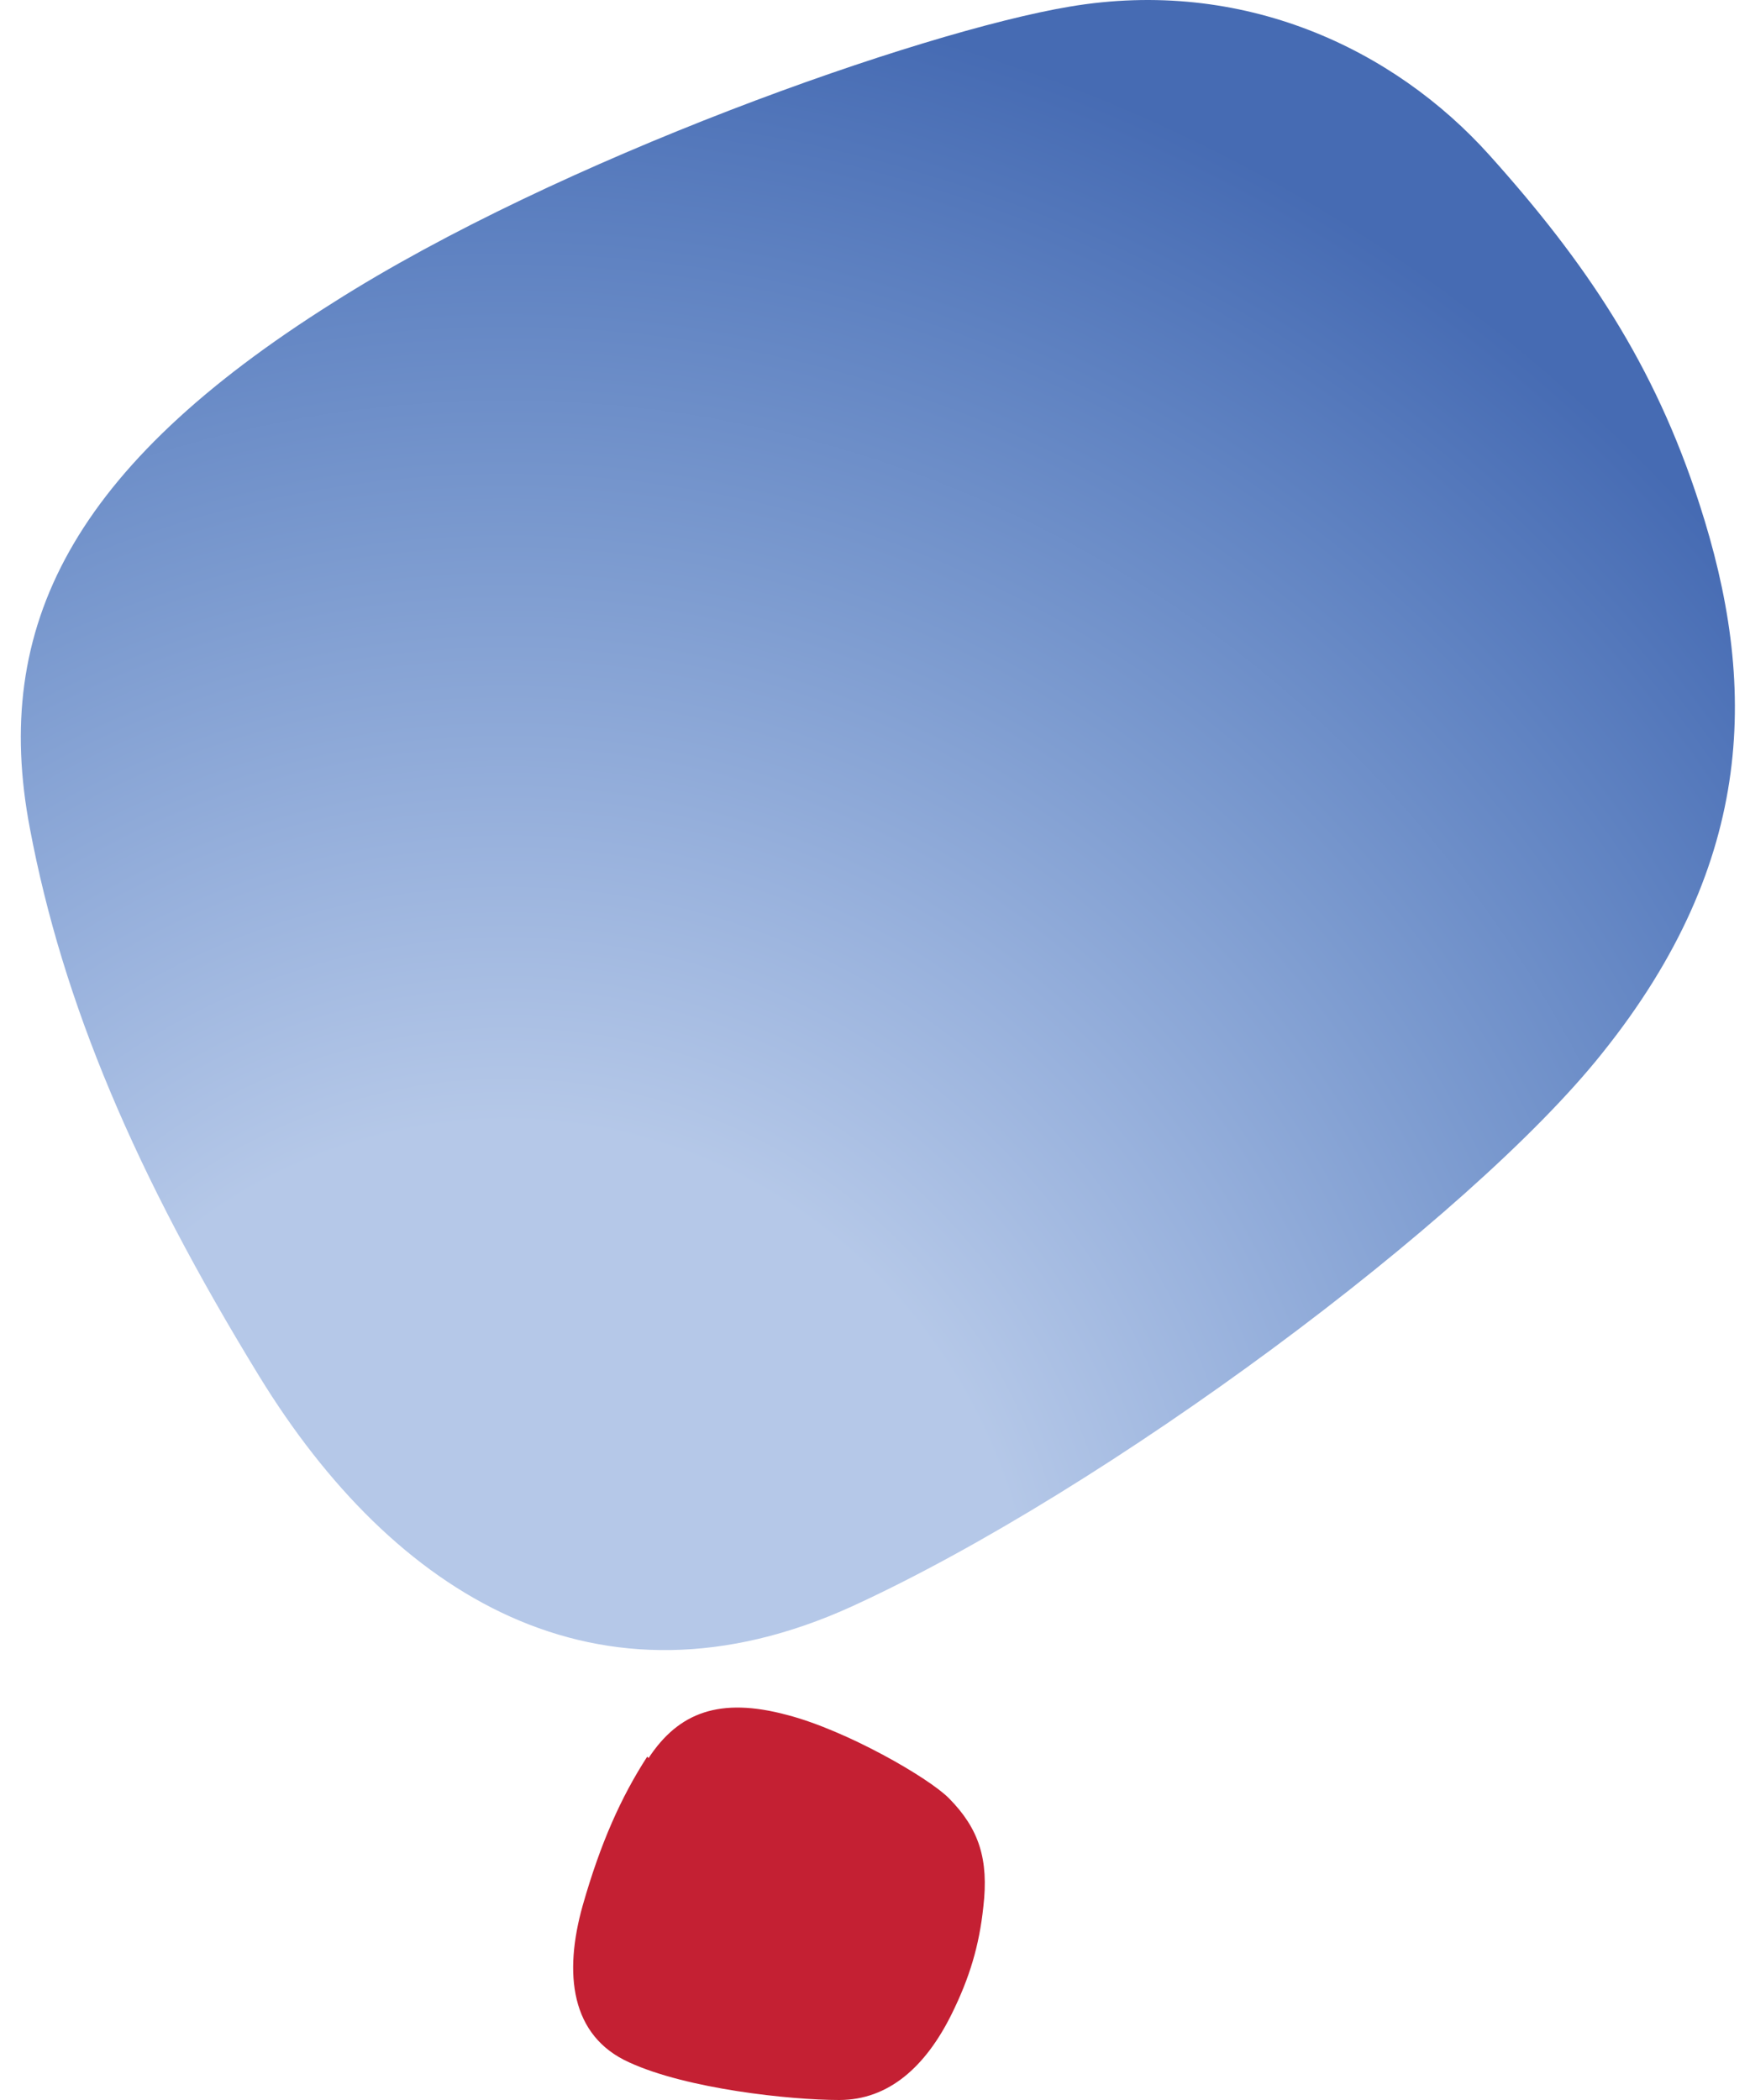
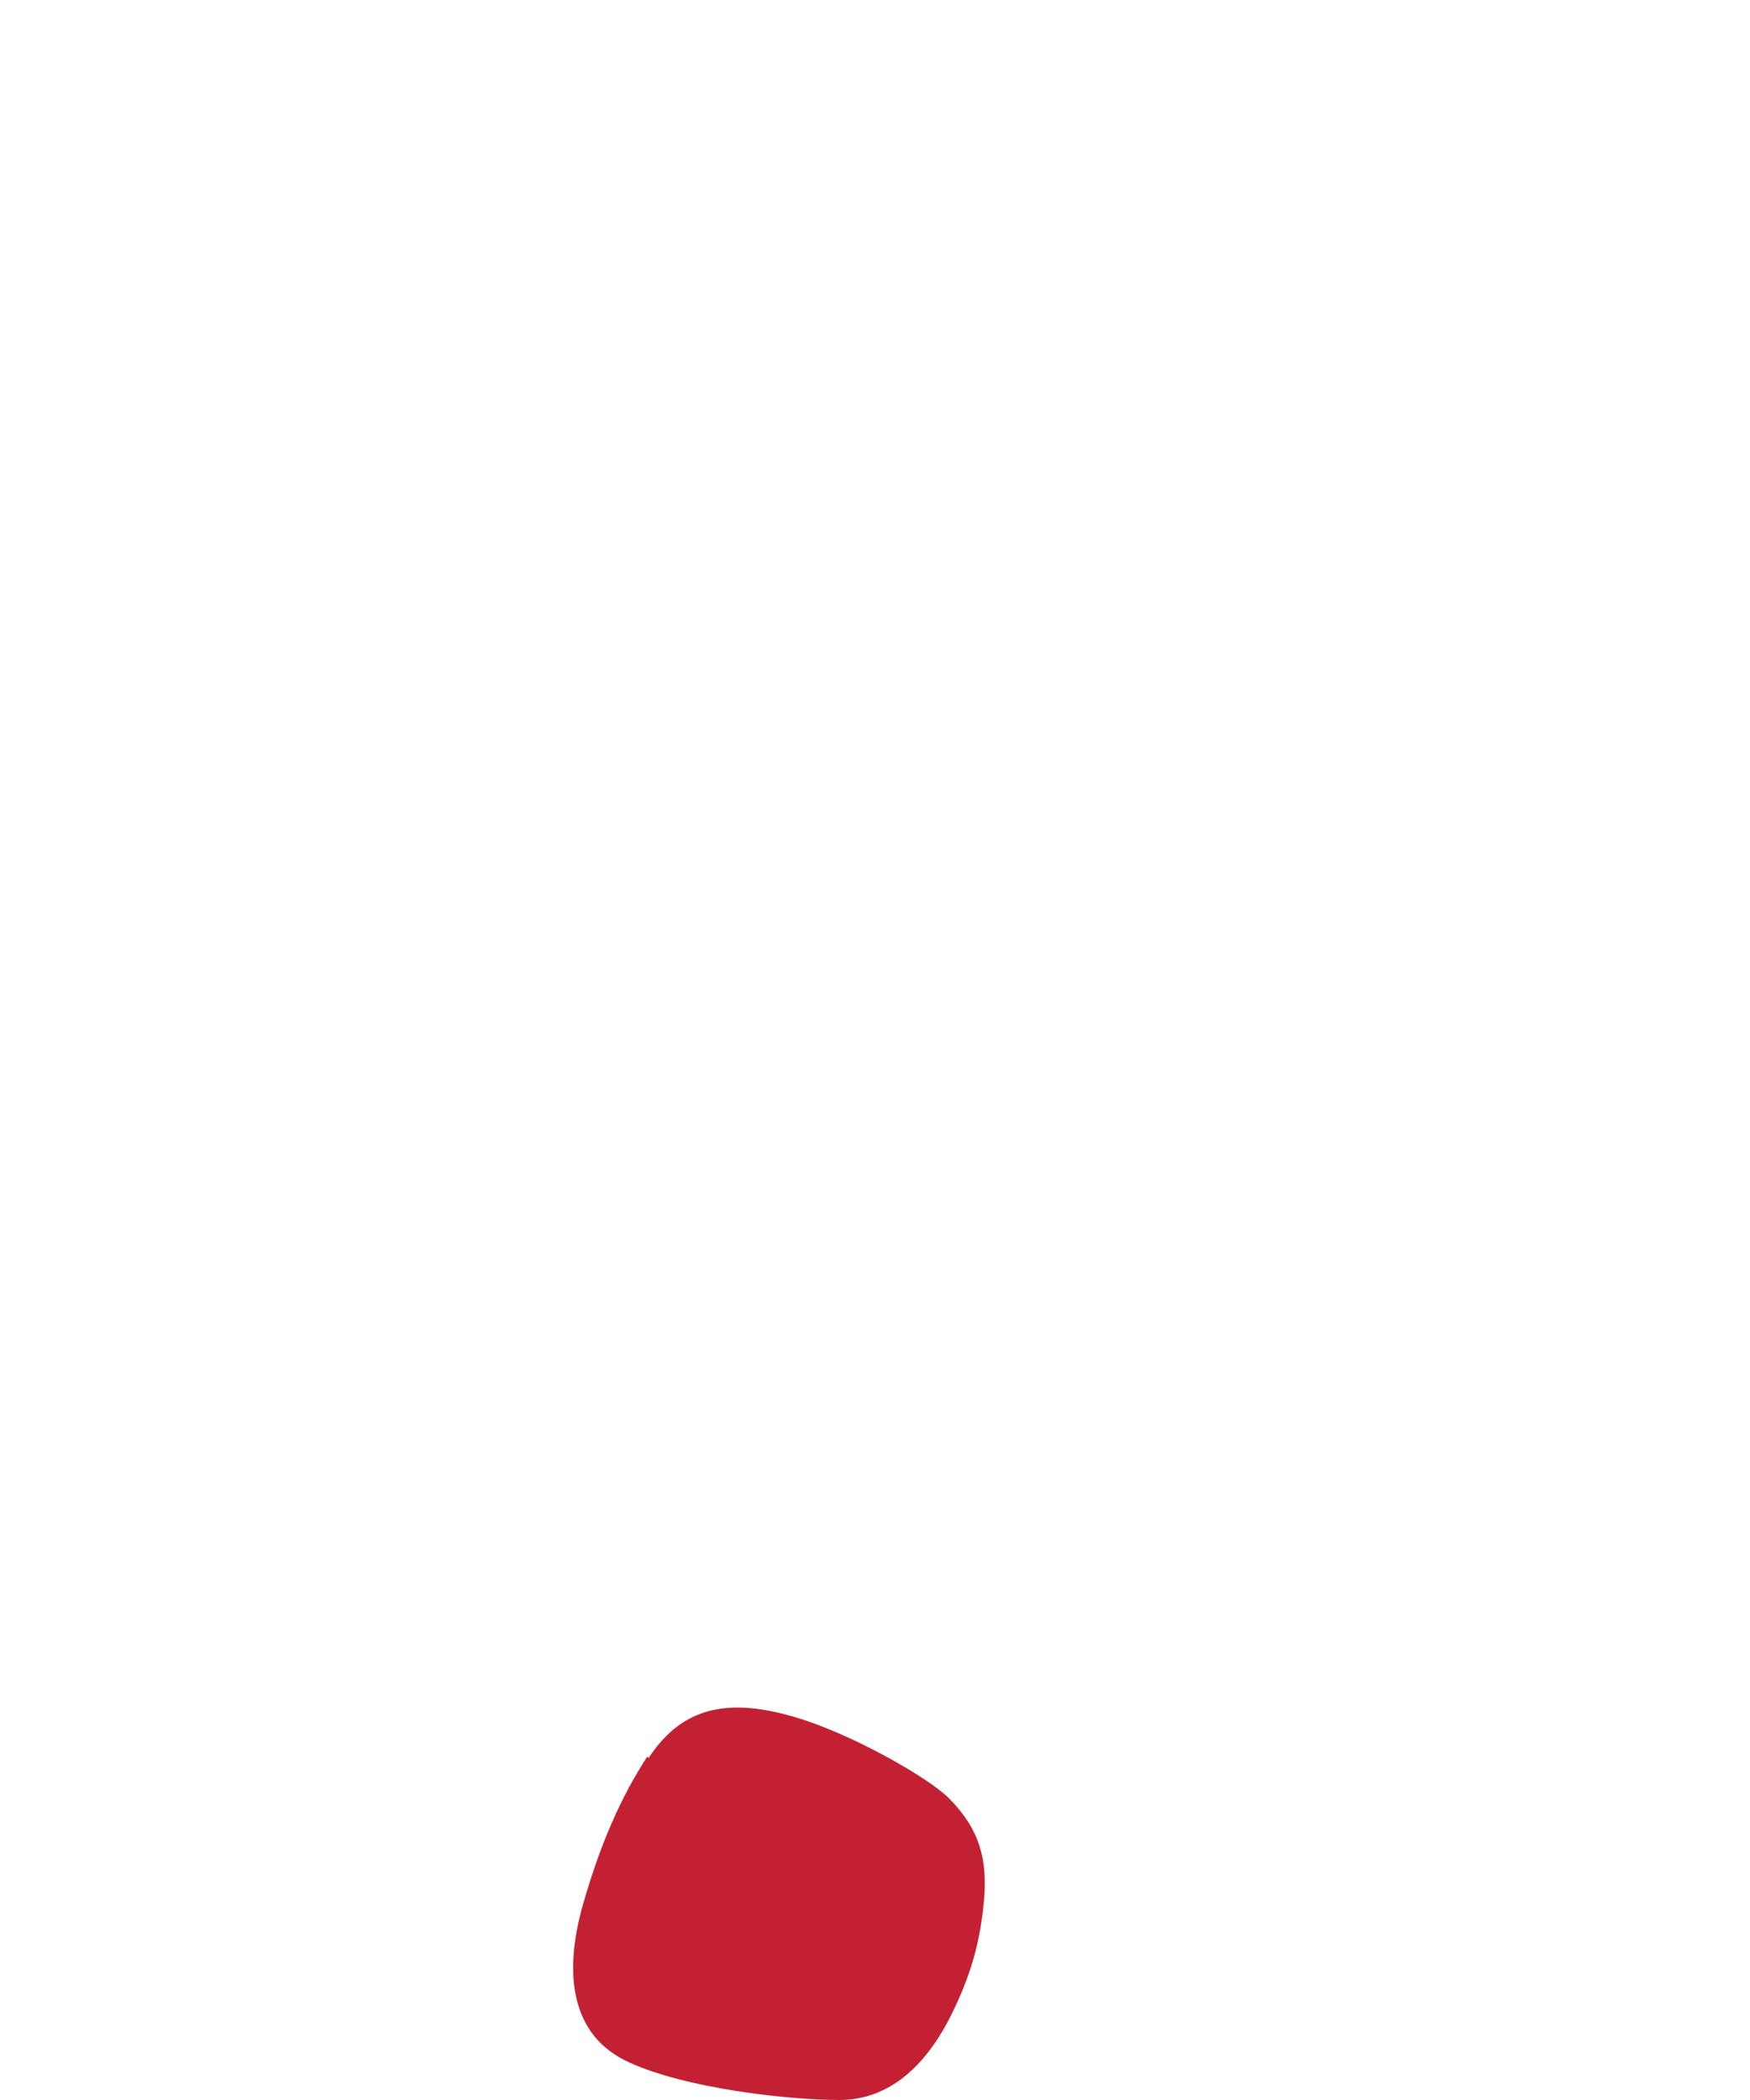
<svg xmlns="http://www.w3.org/2000/svg" width="80" height="96" viewBox="0 0 80 96" fill="none">
-   <path d="M1.364 37.857C-0.392 28.643 3.309 21.335 15.225 13.837C25.511 7.292 42.068 1.445 48.905 0.302C56.807 -1.033 63.706 2.208 68.096 7.101C72.487 11.994 75.623 16.633 77.692 23.051C80.326 31.184 80.326 39.318 73.239 48.151C67.218 55.713 50.598 68.104 38.932 73.442C27.33 78.716 17.985 72.933 11.838 62.893C6.194 53.679 2.87 45.863 1.364 37.857Z" fill="url(#paint0_radial_507_5900)" />
  <path d="M29.649 80.368C31.029 78.271 32.911 77.572 35.984 78.398C38.681 79.097 42.444 81.258 43.385 82.211C44.764 83.609 45.203 85.007 44.953 87.167C44.764 88.947 44.325 90.408 43.51 92.06C42.319 94.475 40.625 96 38.367 96C36.109 96 31.405 95.492 28.771 94.284C26.075 93.077 25.761 90.217 26.639 87.104C27.454 84.244 28.395 82.147 29.587 80.304L29.649 80.368Z" fill="#C42033" />
  <defs>
    <radialGradient id="paint0_radial_507_5900" cx="0" cy="0" r="1" gradientUnits="userSpaceOnUse" gradientTransform="translate(23.055 75.684) scale(78.172 79.202)">
      <stop stop-color="#B5C8E8" />
      <stop offset="0.15" stop-color="#B5C8E8" />
      <stop offset="0.31" stop-color="#B5C8E8" />
      <stop offset="0.47" stop-color="#99B2DD" />
      <stop offset="0.64" stop-color="#7B9ACF" />
      <stop offset="0.8" stop-color="#6083C2" />
      <stop offset="0.96" stop-color="#466BB3" />
      <stop offset="1" stop-color="#466BB3" />
    </radialGradient>
  </defs>
</svg>